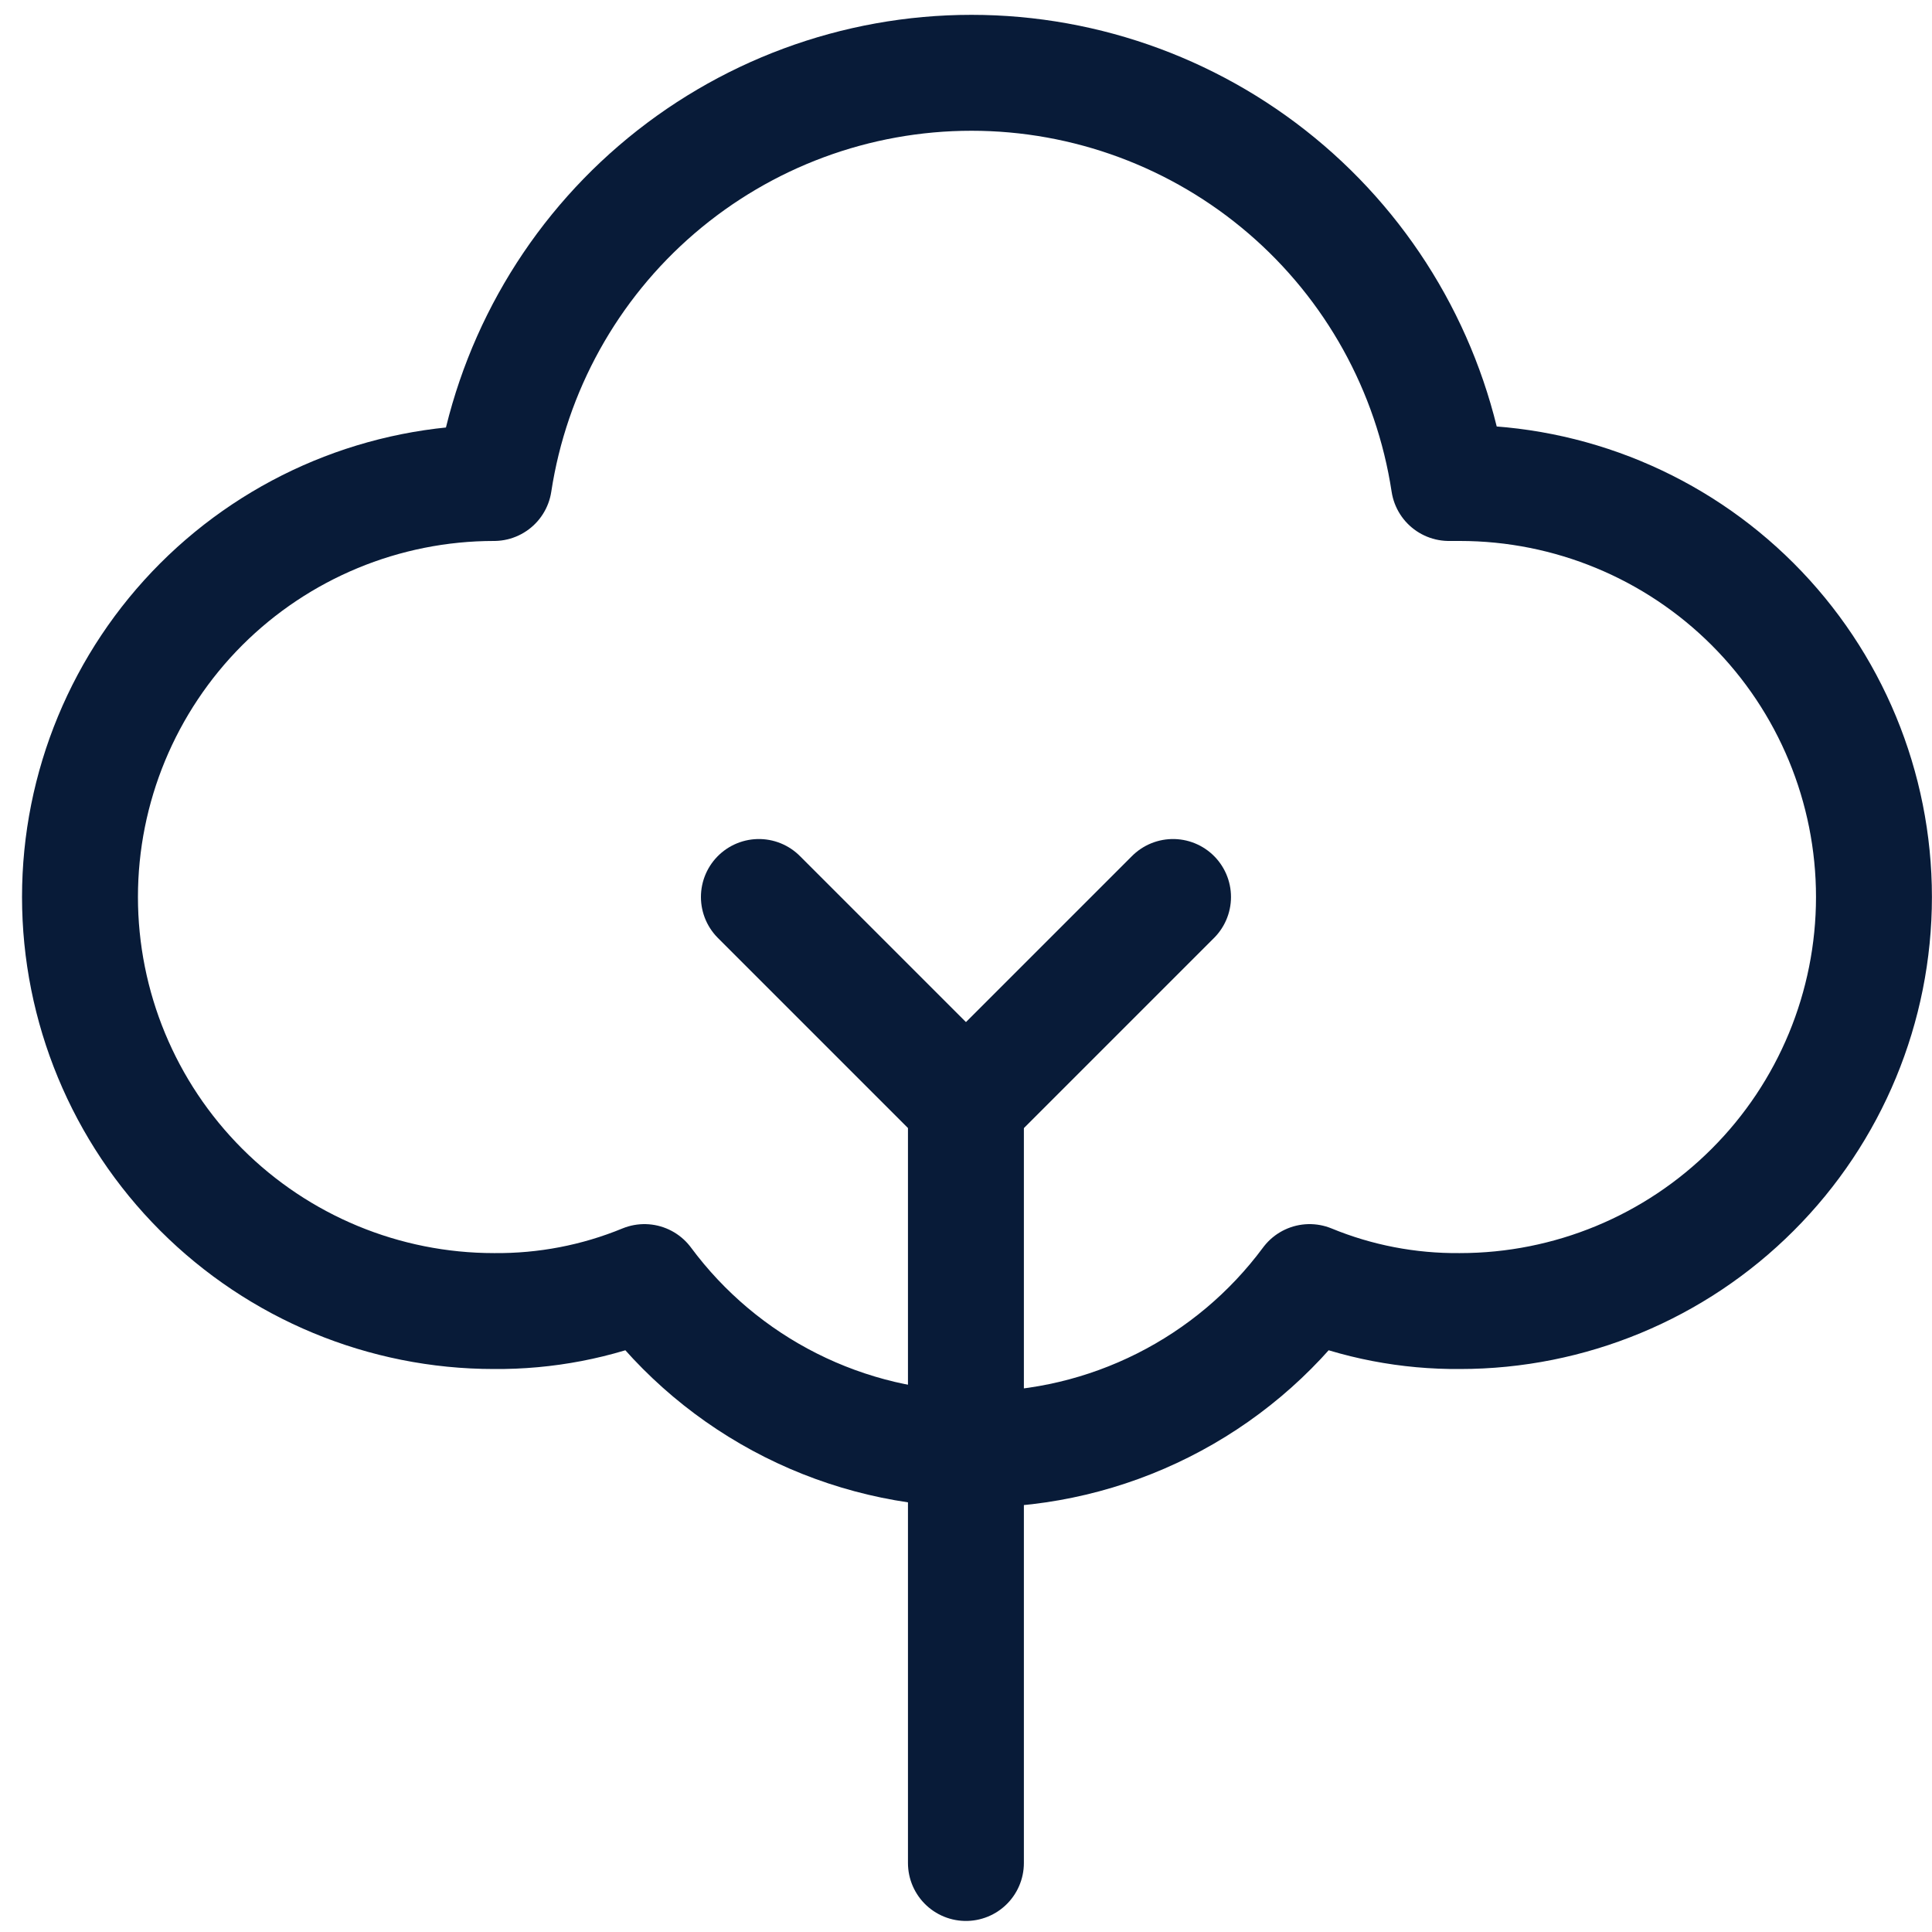
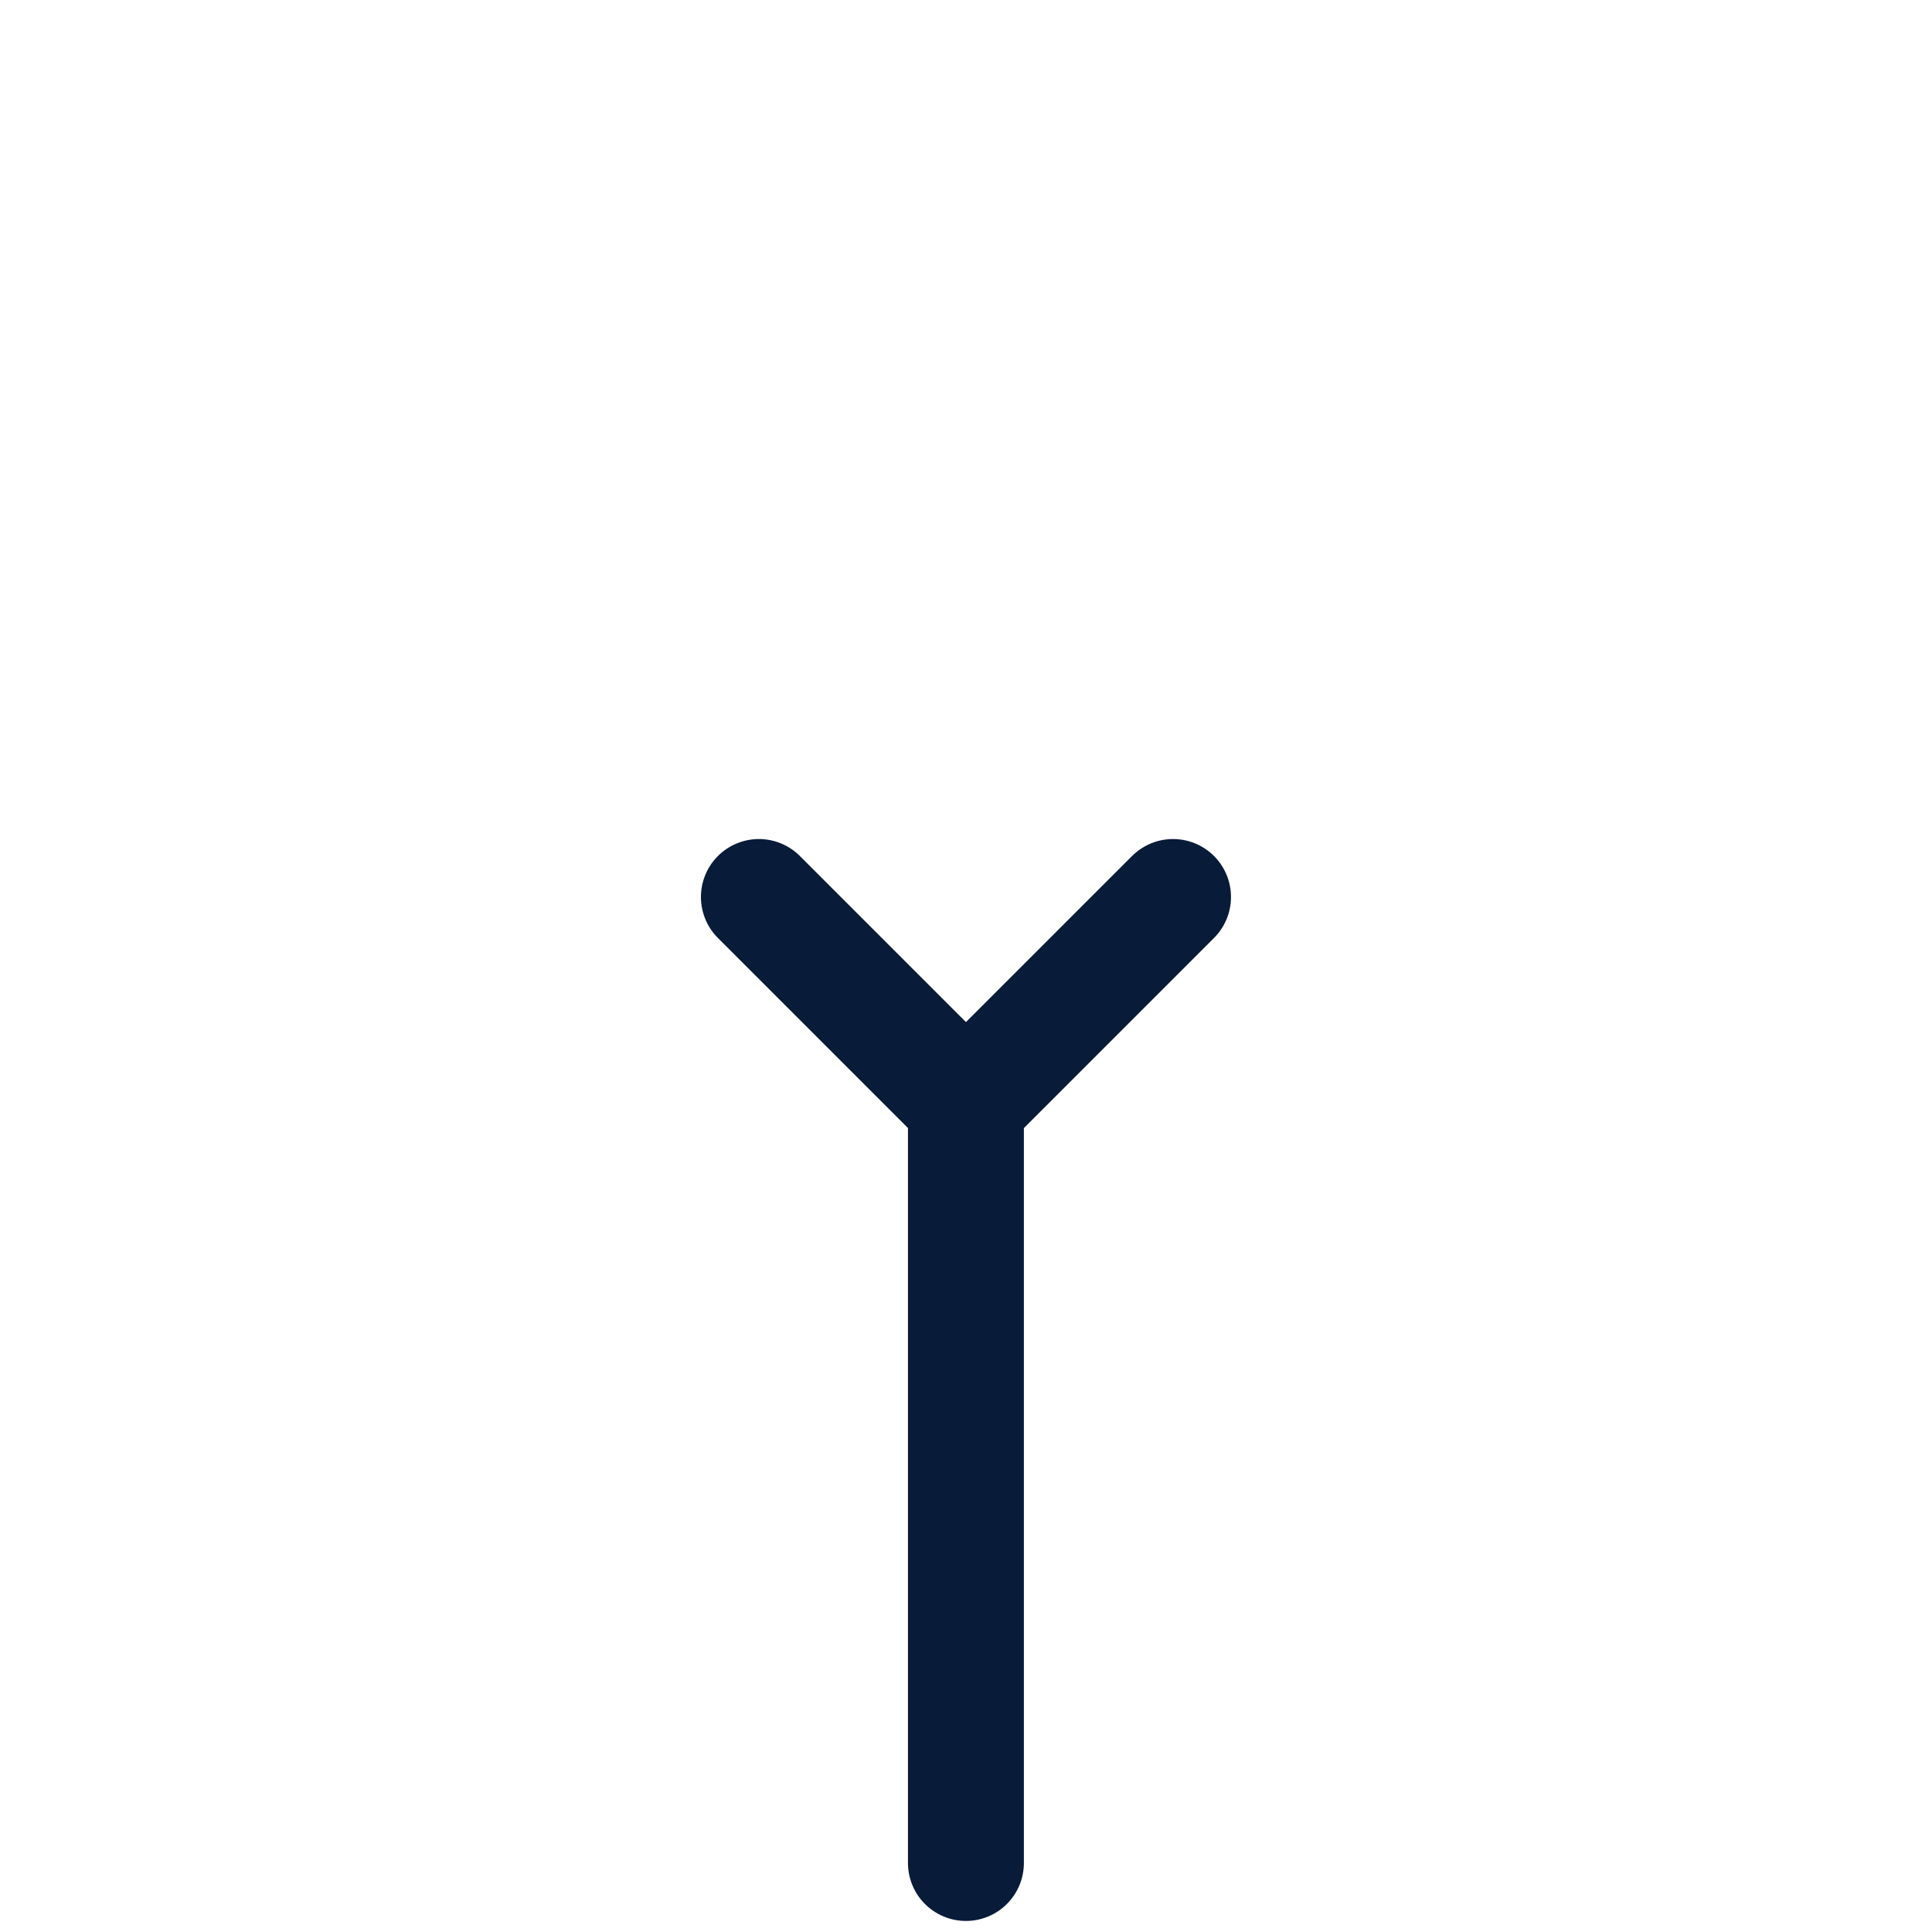
<svg xmlns="http://www.w3.org/2000/svg" width="25" height="25" viewBox="0 0 25 25" fill="none">
  <g clip-path="url(#clip0_976_244)">
-     <path d="M18.749 6.25C18.524 4.773 17.777 3.425 16.644 2.452C15.51 1.478 14.065 0.942 12.571 0.942C11.076 0.942 9.632 1.478 8.498 2.452C7.365 3.425 6.618 4.773 6.392 6.25C4.971 6.25 3.609 6.815 2.604 7.819C1.6 8.824 1.035 10.187 1.035 11.607C1.035 13.028 1.6 14.391 2.604 15.395C3.609 16.4 4.971 16.965 6.392 16.965C7.06 16.971 7.722 16.844 8.339 16.59C8.837 17.262 9.486 17.808 10.233 18.184C10.98 18.56 11.806 18.756 12.642 18.756C13.479 18.756 14.304 18.56 15.051 18.184C15.799 17.808 16.448 17.262 16.946 16.59C17.563 16.844 18.225 16.971 18.892 16.965C20.313 16.965 21.676 16.4 22.68 15.395C23.685 14.391 24.249 13.028 24.249 11.607C24.249 10.187 23.685 8.824 22.68 7.819C21.676 6.815 20.313 6.25 18.892 6.25H18.749Z" stroke="#081B38" stroke-width="1.5" stroke-linecap="round" stroke-linejoin="round" />
    <path d="M9.82 11.607L12.499 14.286V24.107" stroke="#081B38" stroke-width="1.5" stroke-linecap="round" stroke-linejoin="round" />
    <path d="M12.5 14.286L15.179 11.607" stroke="#081B38" stroke-width="1.5" stroke-linecap="round" stroke-linejoin="round" />
  </g>
  <defs>
    <clipPath id="clip0_976_244">
      <rect width="25" height="25" fill="white" />
    </clipPath>
  </defs>
</svg>